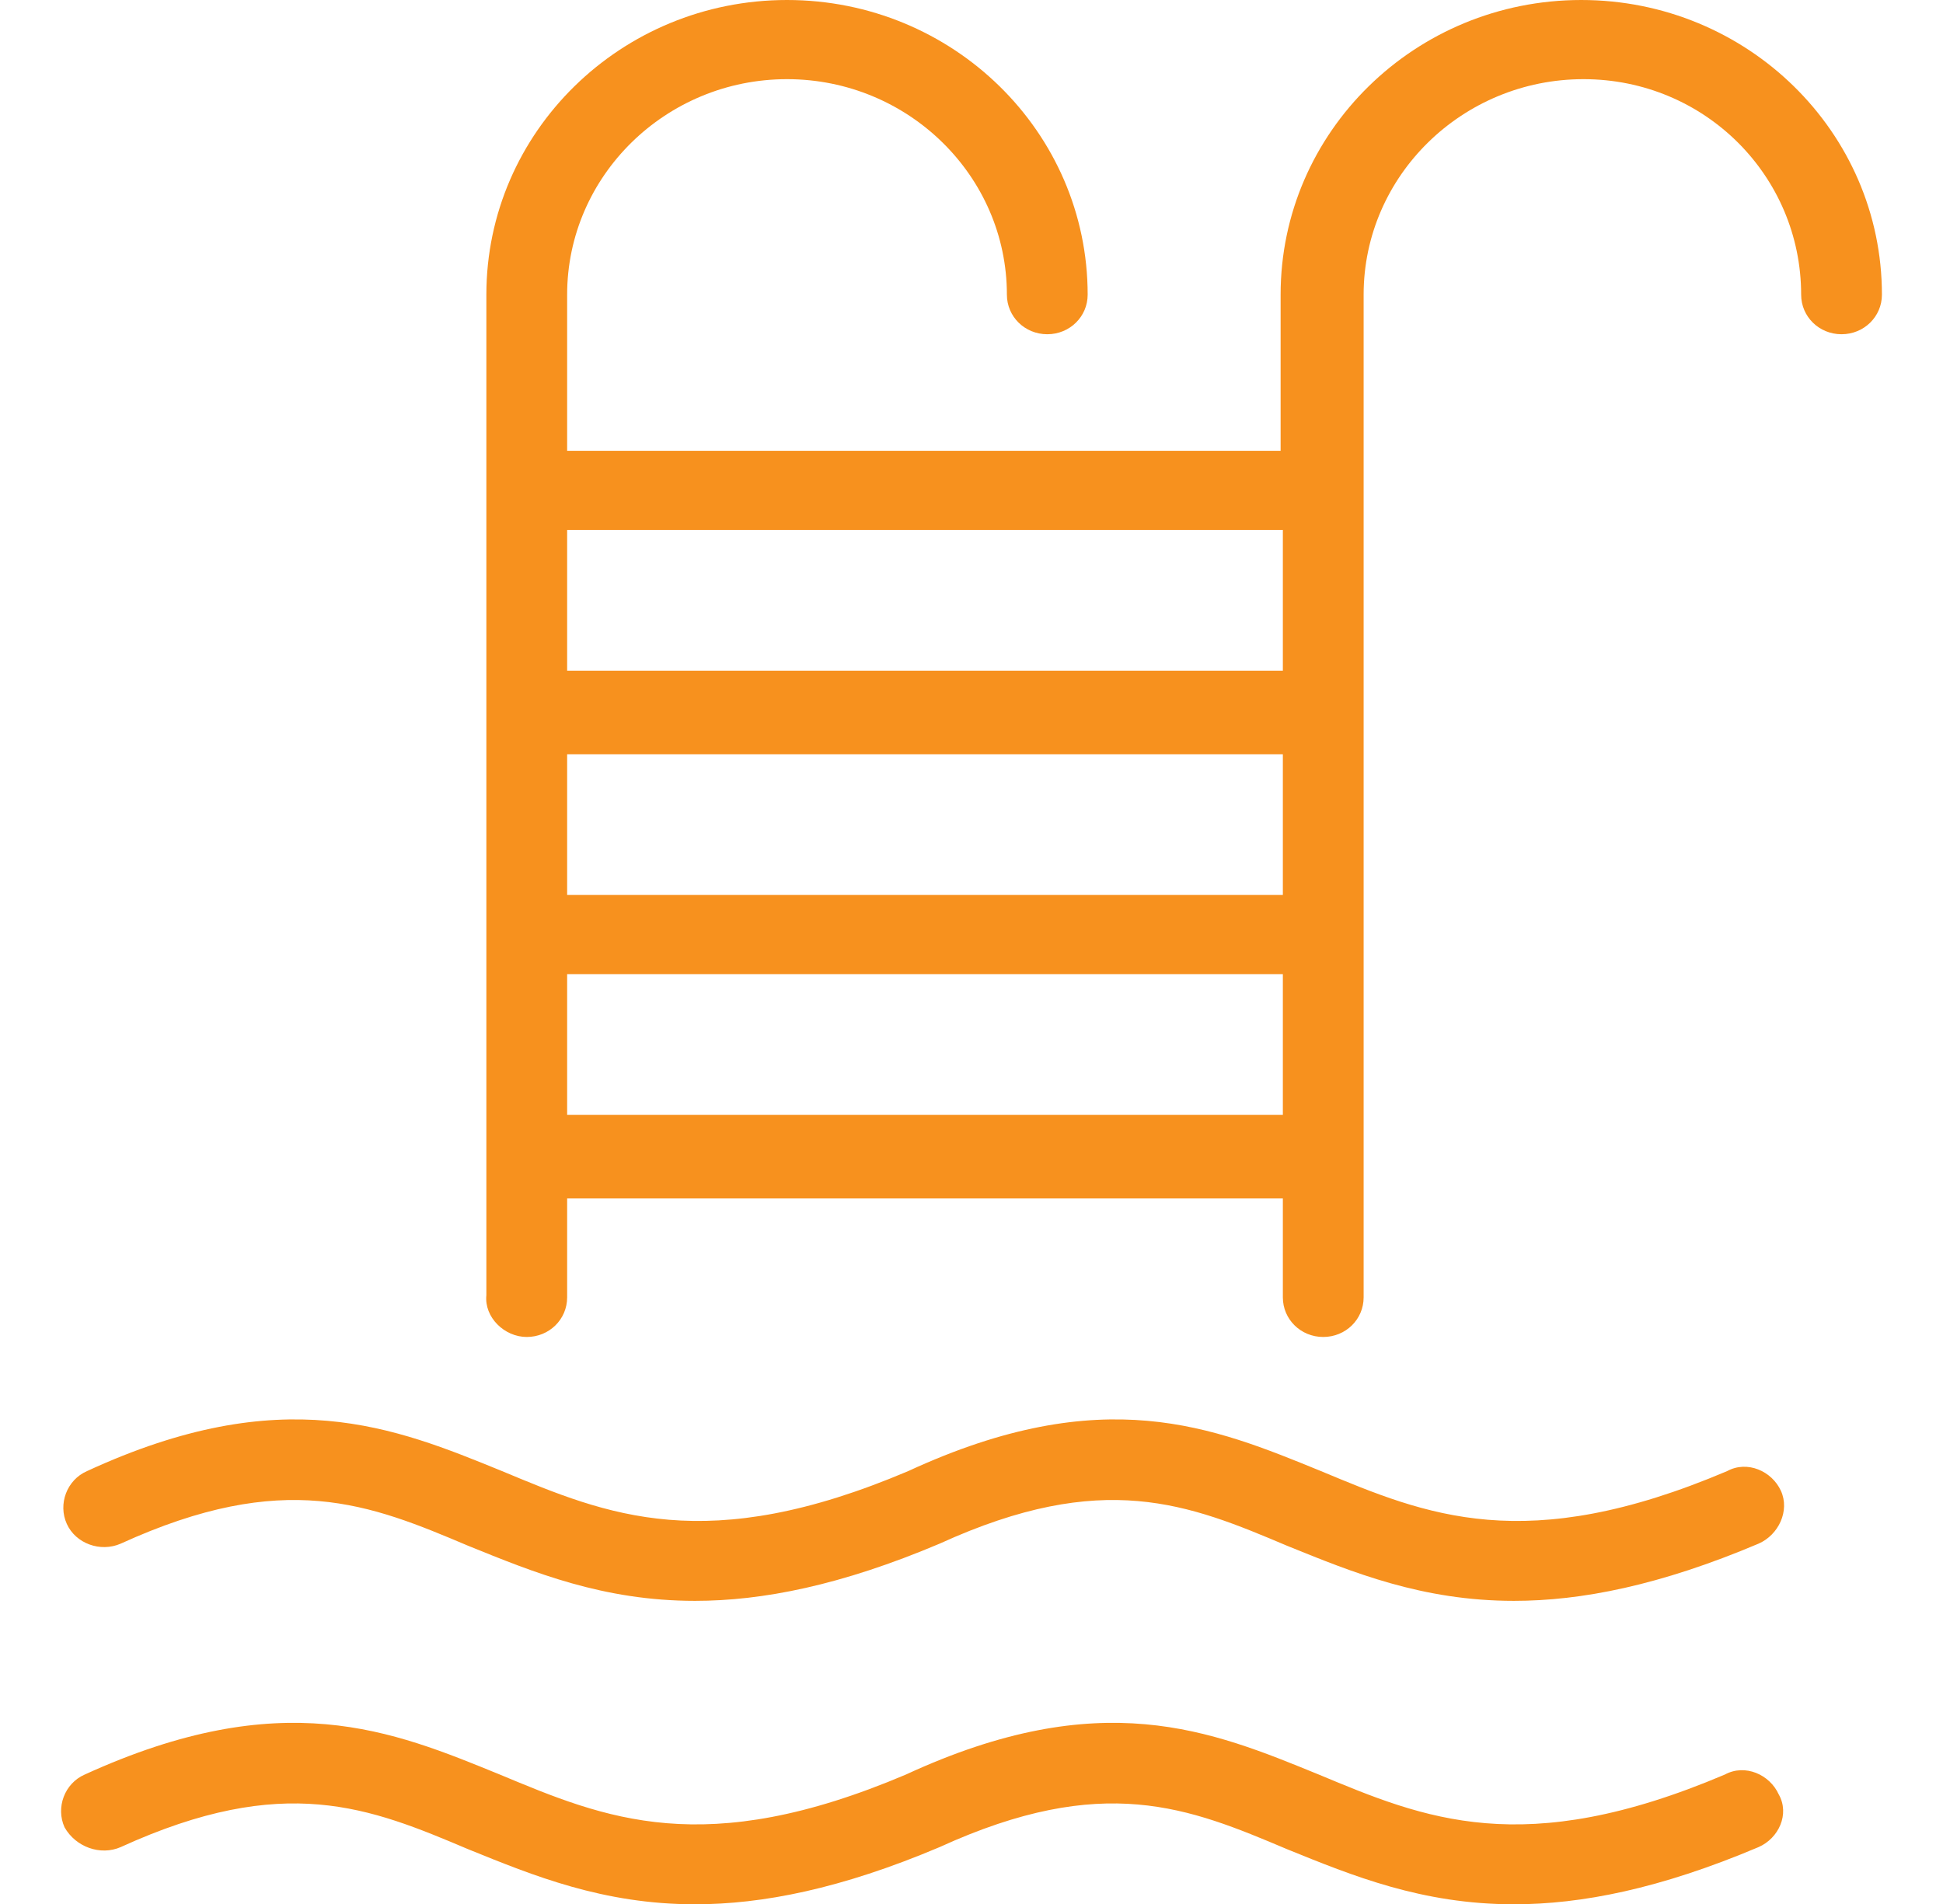
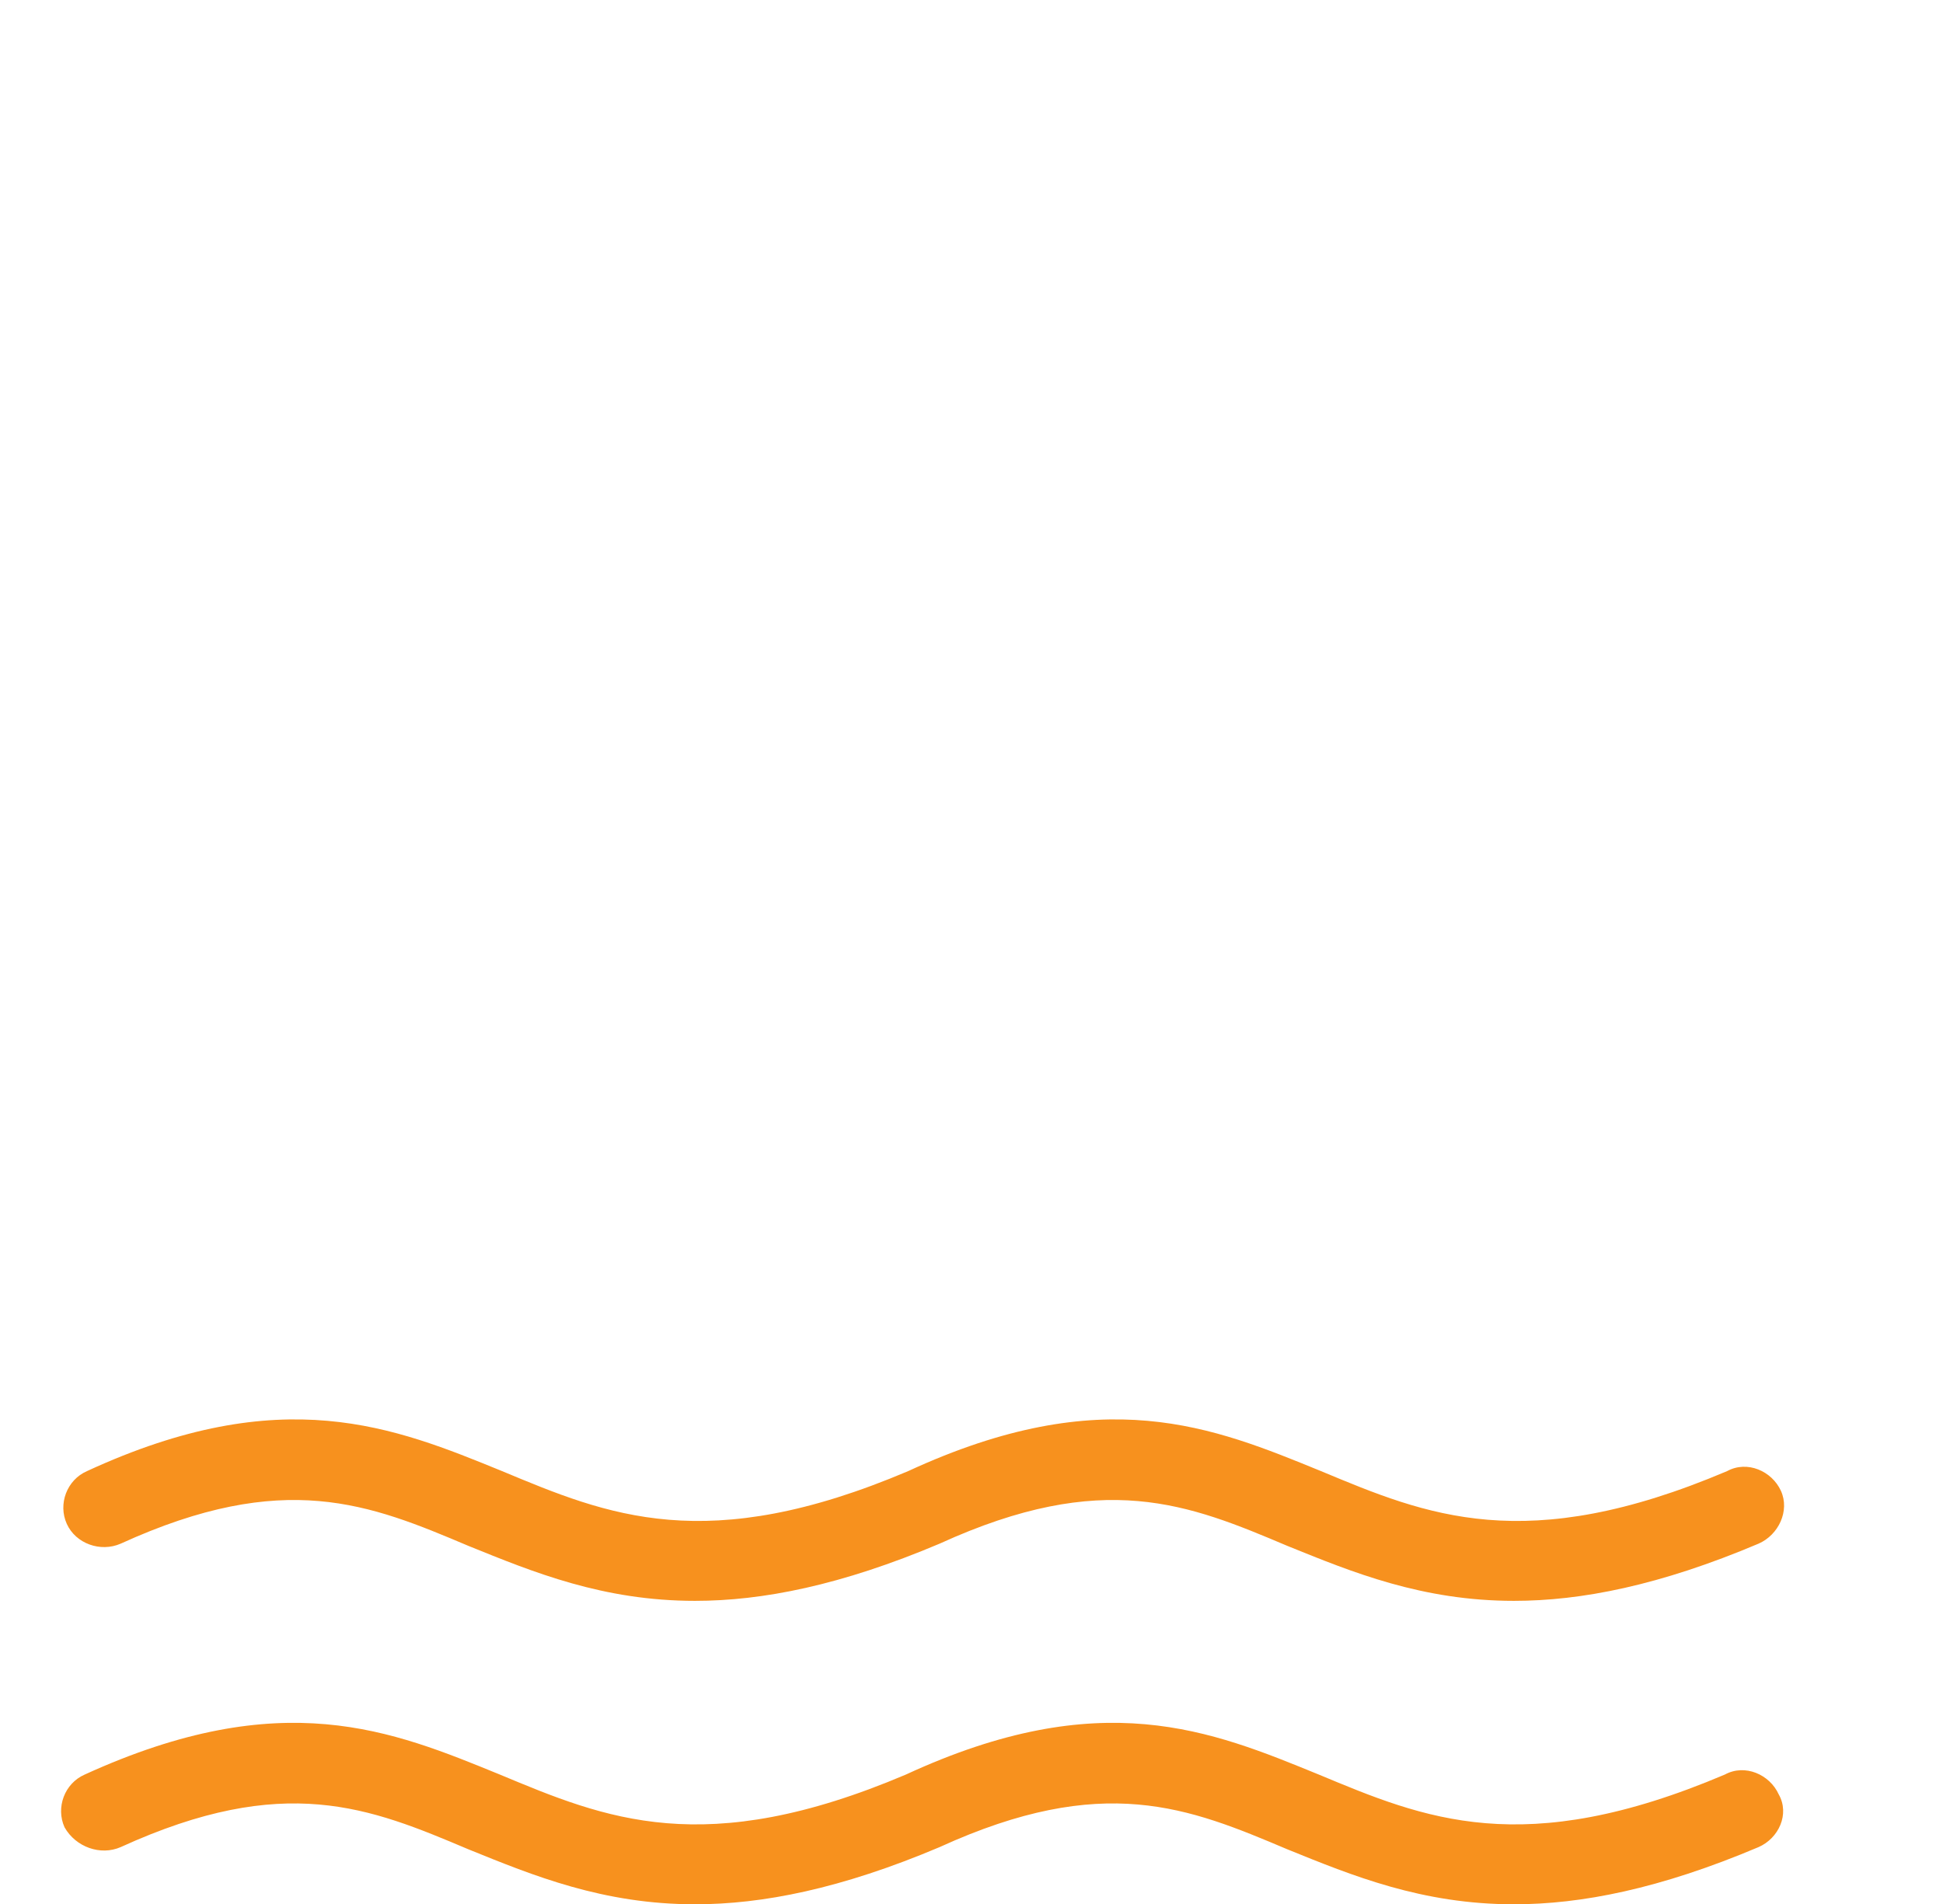
<svg xmlns="http://www.w3.org/2000/svg" width="252" height="247" viewBox="0 0 252 247" fill="none">
-   <path d="M205.084 0C183.551 0 166.091 17.113 166.091 38.219V58.47H73.556V38.219C73.556 22.818 86.359 10.268 102.073 10.268C117.787 10.268 130.59 22.818 130.59 38.219C130.59 41.072 132.918 43.353 135.828 43.353C138.738 43.353 141.066 41.072 141.066 38.219C141.066 17.113 123.606 0 102.073 0C80.539 0 63.08 17.113 63.08 38.219V167.994C62.789 170.846 65.408 173.413 68.318 173.413C71.228 173.413 73.556 171.132 73.556 168.279V155.445H166.382V168.279C166.382 171.132 168.71 173.413 171.62 173.413C174.53 173.413 176.858 171.132 176.858 168.279V38.219C176.858 22.818 189.662 10.268 205.375 10.268C221.089 10.268 233.602 22.818 233.602 38.219C233.602 41.072 235.93 43.353 238.84 43.353C241.75 43.353 244.078 41.072 244.078 38.219C244.078 17.113 226.618 0 205.084 0ZM166.382 144.606H73.556V126.352H166.382V144.606ZM166.382 116.084H73.556V97.83H166.382V116.084ZM166.382 86.992H73.556V68.738H166.382V86.992Z" fill="#F7911E" />
  <path d="M230.983 193.379C229.819 190.812 226.618 189.386 223.999 190.812C197.81 201.936 185.006 196.516 171.329 190.812C157.362 185.108 143.103 179.118 117.787 190.812C91.597 201.936 78.794 196.516 65.117 190.812C51.149 185.108 36.6 179.118 11.283 190.812C8.664 191.953 7.5 195.09 8.664 197.657C9.828 200.224 13.029 201.365 15.648 200.224C36.891 190.527 47.948 195.09 60.752 200.51C69.191 203.932 78.212 207.64 90.142 207.64C98.872 207.64 109.057 205.643 121.861 200.224C143.103 190.527 154.161 195.09 166.965 200.51C175.403 203.932 184.424 207.64 196.355 207.64C205.085 207.64 215.269 205.643 228.073 200.224C230.692 199.083 232.147 195.946 230.983 193.379Z" fill="#F7911E" />
  <path d="M230.692 232.736C229.528 230.169 226.327 228.743 223.708 230.169C197.519 241.293 184.715 235.874 171.039 230.169C157.071 224.465 142.812 218.475 117.496 230.169C91.306 241.293 78.503 235.874 64.826 230.169C50.858 224.465 36.6 218.475 10.992 230.169C8.373 231.31 7.209 234.448 8.373 237.015C9.828 239.582 13.029 240.723 15.648 239.582C36.891 229.884 47.949 234.448 60.752 239.867C69.191 243.289 78.212 246.997 90.142 246.997C98.872 246.997 109.057 245.001 121.861 239.582C143.103 229.884 154.161 234.448 166.965 239.867C175.403 243.289 184.424 246.997 196.355 246.997C205.085 246.997 215.27 245.001 228.073 239.582C230.692 238.441 232.147 235.303 230.692 232.736Z" fill="#F7911E" />
</svg>